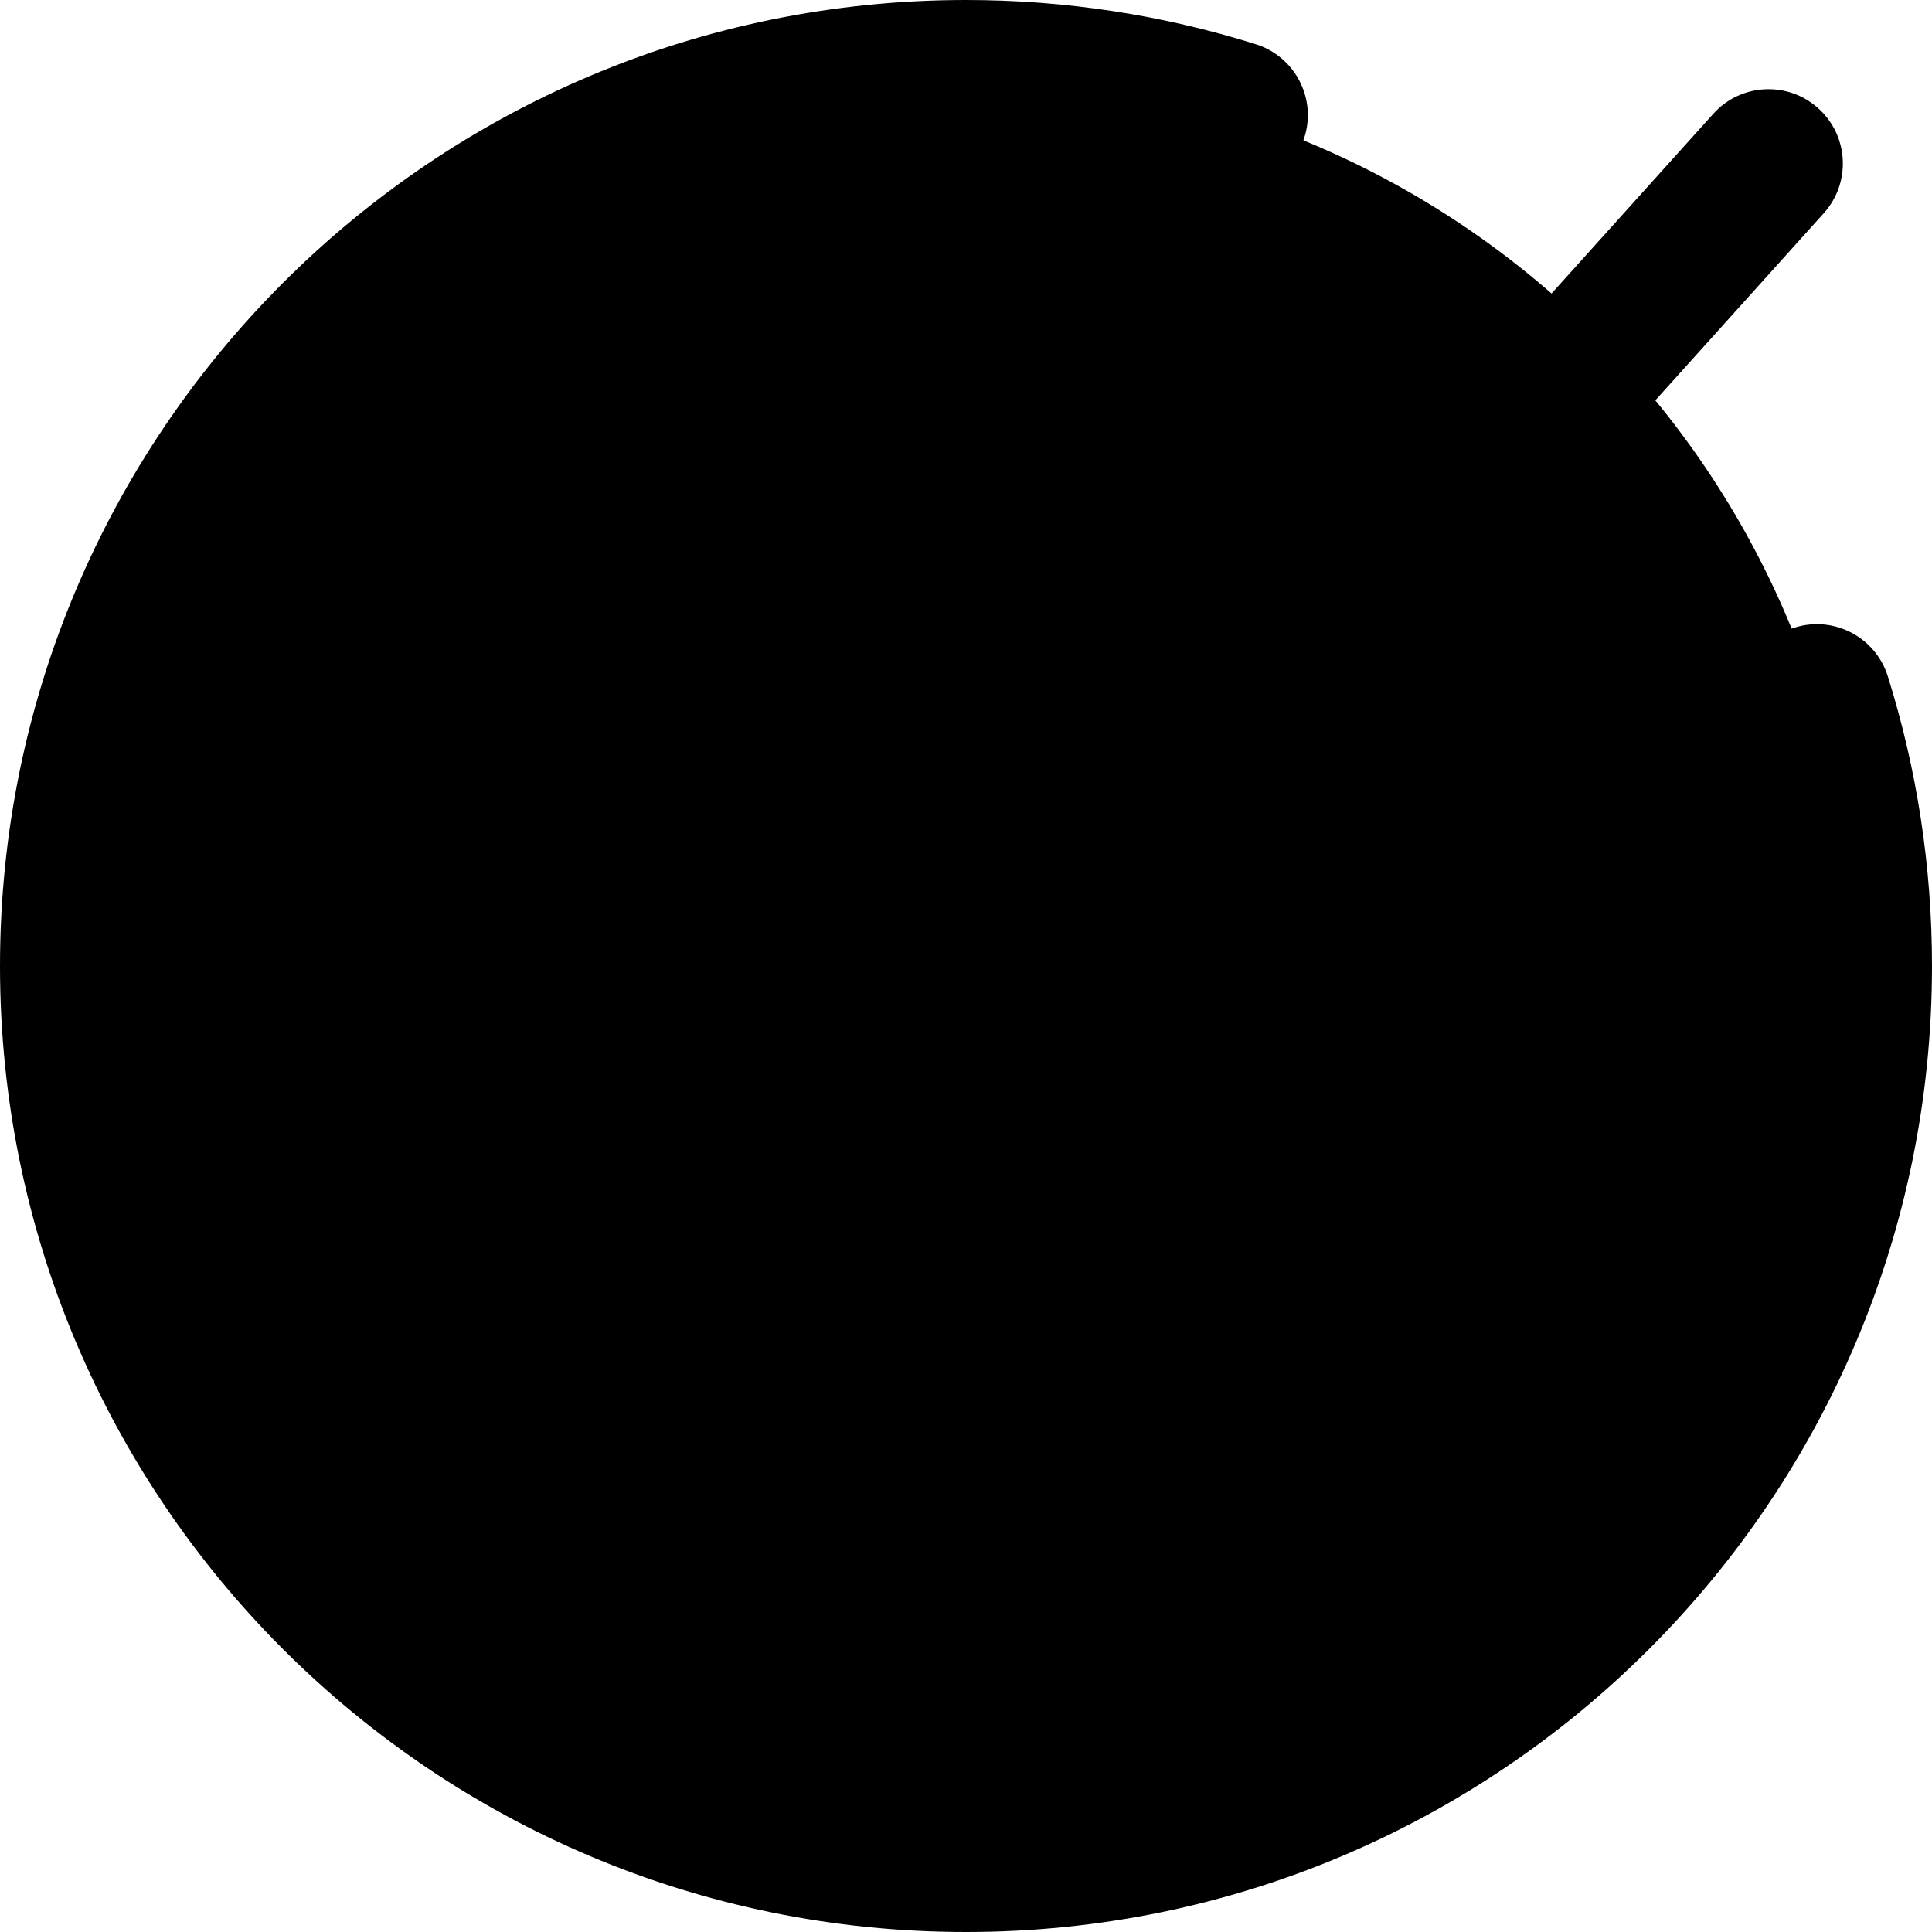
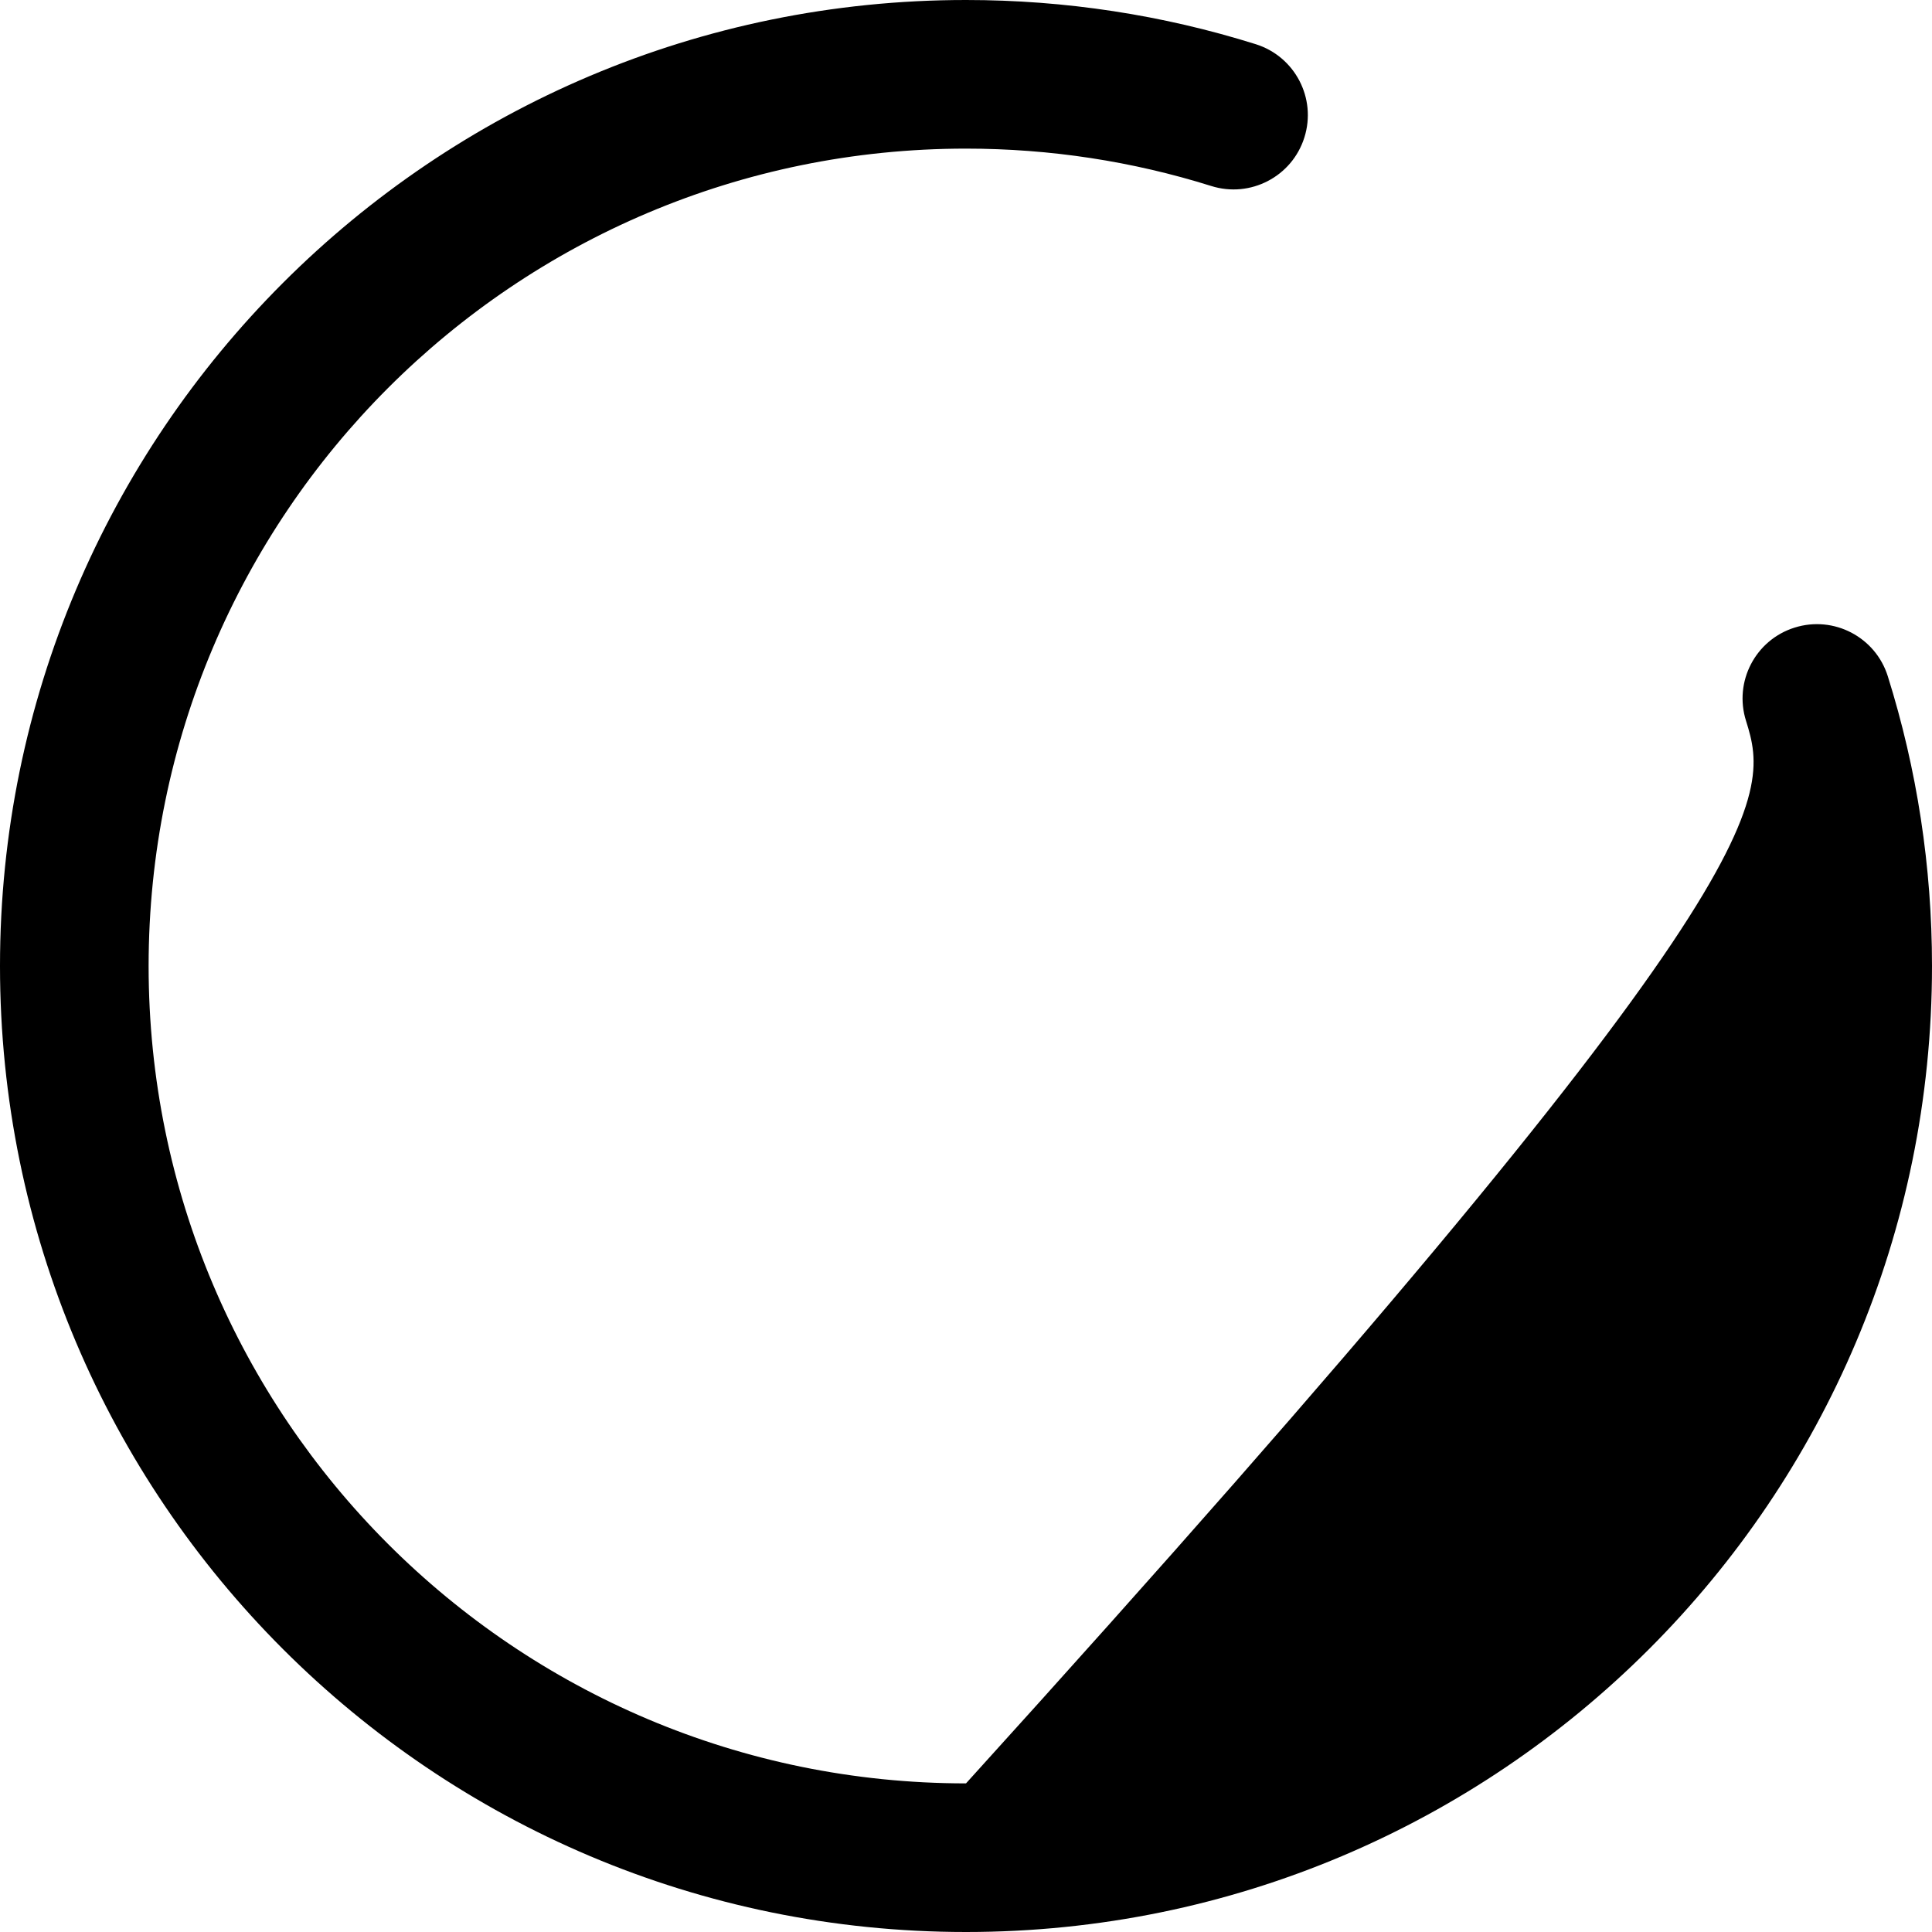
<svg xmlns="http://www.w3.org/2000/svg" width="26px" height="26px" viewBox="0 0 26 26" version="1.1">
  <title>icoCheck</title>
  <g id="Web-2.0" stroke="none" stroke-width="1" fill="none" fill-rule="evenodd">
    <g id="web_new" transform="translate(-435, -5408)" fill="color(display-p3 0.078 0.722 0.651)">
      <g id="Group-10" transform="translate(368, 5261)" fill-rule="nonzero">
        <g id="icoCheck" transform="translate(67, 147)">
-           <path d="M25,13 C25,6.373 19.627,1 13,1 C6.373,1 1,6.373 1,13 C1,19.627 6.373,25 13,25 C19.627,25 25,19.627 25,13 Z" id="Path" opacity="0.4" />
-           <path d="M13,0 C14.337,0 15.648,0.202 16.9,0.595 C17.427,0.761 17.72,1.322 17.554,1.849 C17.389,2.376 16.827,2.669 16.3,2.503 C15.242,2.171 14.133,2 13,2 C6.925,2 2,6.925 2,13 C2,19.075 6.925,24 13,24 C19.075,24 24,19.075 24,13 C24,11.867 23.829,10.758 23.497,9.7 C23.331,9.173 23.624,8.611 24.151,8.446 C24.678,8.28 25.239,8.573 25.405,9.1 C25.798,10.352 26,11.663 26,13 C26,20.18 20.18,26 13,26 C5.82,26 0,20.18 0,13 C0,5.82 5.82,0 13,0 Z" id="Path" />
-           <path d="M23.057,1.531 C23.426,1.121 24.059,1.087 24.469,1.457 C24.88,1.826 24.913,2.458 24.544,2.869 L13.743,14.869 C13.36,15.295 12.698,15.312 12.293,14.907 L8.093,10.707 C7.702,10.317 7.702,9.683 8.093,9.293 C8.483,8.902 9.117,8.902 9.507,9.293 L12.962,12.747 L23.057,1.531 Z" id="Path" />
+           <path d="M13,0 C14.337,0 15.648,0.202 16.9,0.595 C17.427,0.761 17.72,1.322 17.554,1.849 C17.389,2.376 16.827,2.669 16.3,2.503 C15.242,2.171 14.133,2 13,2 C6.925,2 2,6.925 2,13 C2,19.075 6.925,24 13,24 C24,11.867 23.829,10.758 23.497,9.7 C23.331,9.173 23.624,8.611 24.151,8.446 C24.678,8.28 25.239,8.573 25.405,9.1 C25.798,10.352 26,11.663 26,13 C26,20.18 20.18,26 13,26 C5.82,26 0,20.18 0,13 C0,5.82 5.82,0 13,0 Z" id="Path" />
        </g>
      </g>
    </g>
  </g>
</svg>